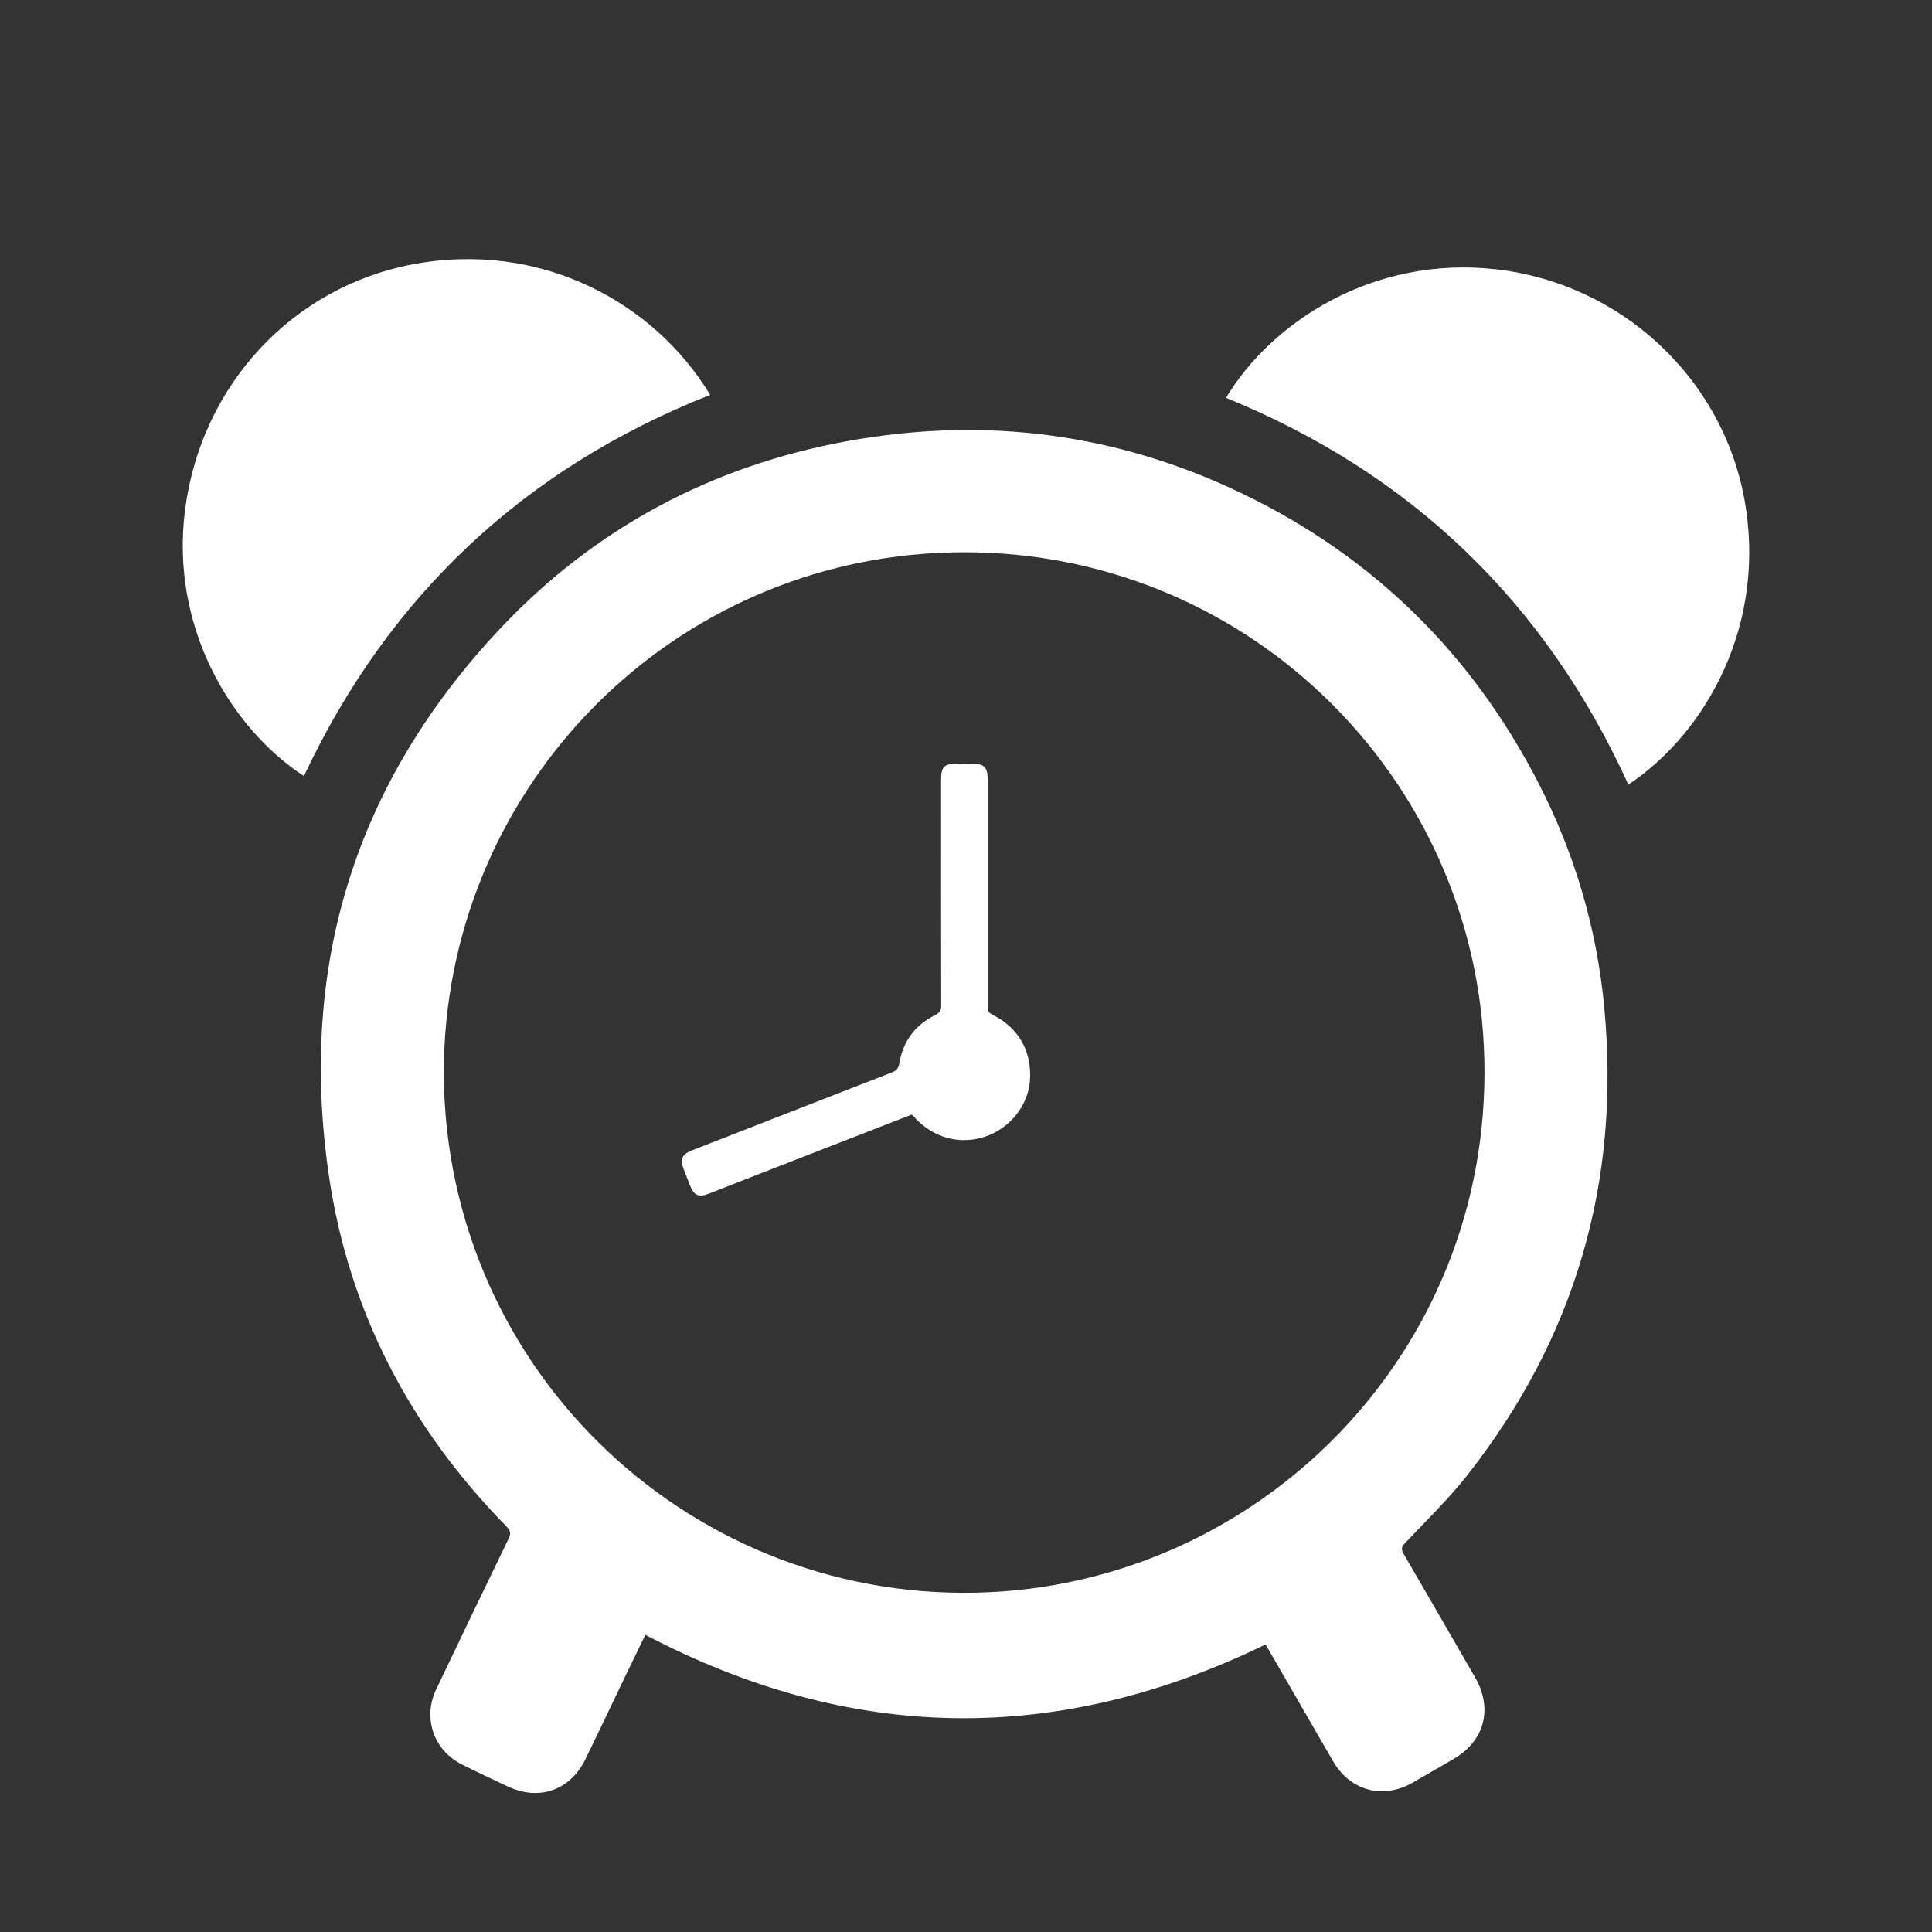
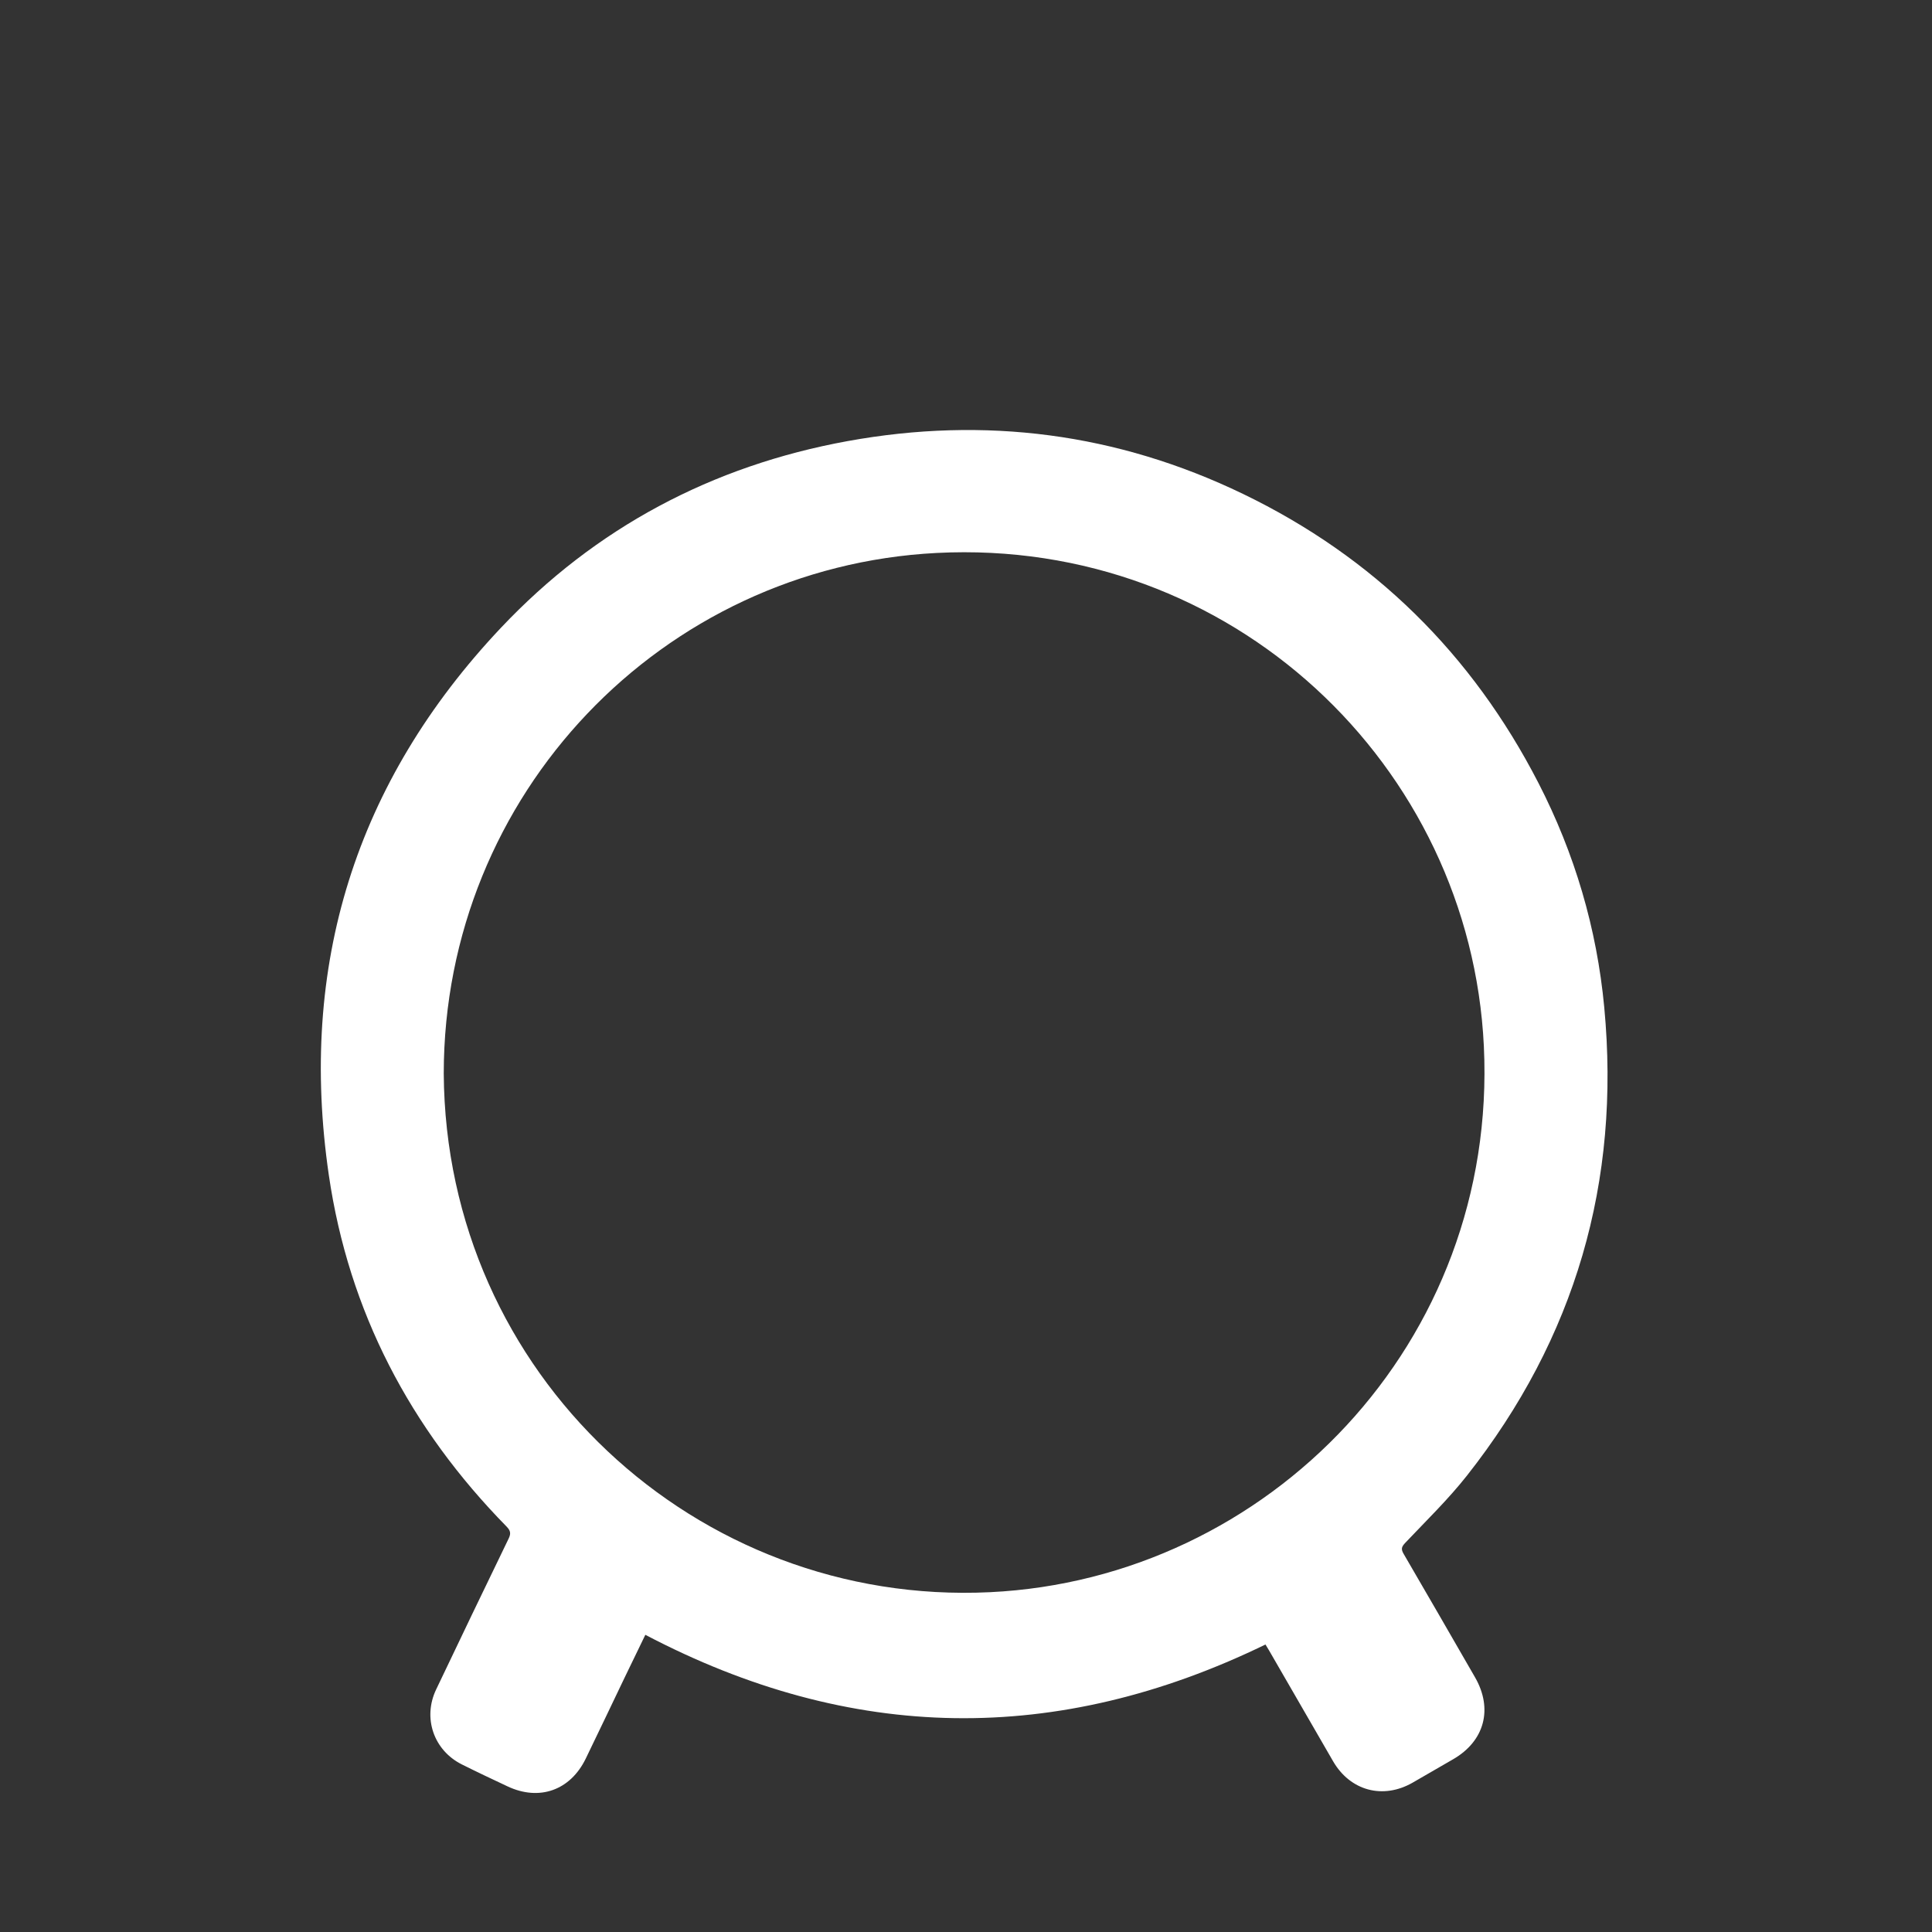
<svg xmlns="http://www.w3.org/2000/svg" width="148" height="148" viewBox="0 0 148 148" fill="none">
  <rect x="0" y="0" width="148" height="148" fill="#333333" stroke="none" />
  <path d="M96.941 125.977C80.98 133.736 65.191 133.506 49.436 125.234C48.931 126.277 48.395 127.377 47.865 128.478C46.867 130.557 45.88 132.642 44.872 134.715C43.689 137.152 41.312 137.992 38.875 136.842C37.706 136.293 36.536 135.741 35.381 135.163C33.222 134.082 32.37 131.603 33.41 129.422C35.249 125.563 37.098 121.711 38.963 117.865C39.153 117.475 39.109 117.253 38.807 116.943C31.42 109.415 26.718 100.463 25.191 90.029C22.842 73.985 27.222 59.907 38.371 48.094C45.61 40.426 54.55 35.68 64.925 33.791C75.437 31.878 85.584 33.183 95.222 37.837C105.233 42.669 112.768 50.1 117.852 59.981C120.628 65.379 122.324 71.118 122.893 77.165C124.155 90.519 120.68 102.508 112.37 113.045C110.933 114.866 109.25 116.498 107.65 118.187C107.364 118.489 107.308 118.665 107.524 119.032C109.359 122.175 111.173 125.334 112.992 128.486C114.385 130.901 113.73 133.37 111.323 134.763C110.289 135.361 109.258 135.959 108.222 136.555C105.943 137.864 103.432 137.19 102.115 134.911C100.481 132.089 98.852 129.262 97.219 126.437C97.121 126.265 97.015 126.099 96.939 125.973L96.941 125.977ZM33.993 82.231C34.135 105.289 53.335 123.055 75.838 121.969C97.153 120.942 114.759 102.86 113.67 80.14C112.638 58.624 94.332 41.198 71.746 42.359C50.71 43.441 34.007 60.825 33.993 82.233V82.231Z" fill="white" />
-   <path d="M54.402 30.252C40.146 35.889 29.791 45.621 23.282 59.448C17.752 55.846 12.995 48.068 14.184 39C15.435 29.464 22.422 22.003 31.572 20.258C41.324 18.397 50.08 23.097 54.402 30.252Z" fill="white" />
-   <path d="M124.74 60.105C118.389 46.147 108.118 36.267 93.918 30.478C97.412 24.655 105.223 19.551 114.641 20.634C124.166 21.732 131.883 28.907 133.61 38.149C135.411 47.784 130.715 56.127 124.74 60.105Z" fill="white" />
-   <path d="M69.835 85.383C66.031 86.864 62.237 88.341 58.442 89.819C57.073 90.352 55.706 90.892 54.334 91.426C53.513 91.746 53.173 91.598 52.851 90.788C52.689 90.382 52.527 89.975 52.373 89.567C52.075 88.775 52.241 88.425 53.059 88.105C58.131 86.124 63.2 84.141 68.276 82.17C68.638 82.03 68.826 81.878 68.898 81.44C69.176 79.763 70.109 78.516 71.635 77.76C72.006 77.576 72.1 77.384 72.1 77.002C72.088 71.249 72.092 65.494 72.092 59.74C72.092 58.741 72.328 58.503 73.316 58.501C73.754 58.501 74.191 58.495 74.629 58.501C75.335 58.513 75.633 58.813 75.657 59.526C75.663 59.686 75.657 59.844 75.657 60.004C75.657 65.659 75.657 71.313 75.657 76.968C75.657 77.282 75.635 77.538 76.027 77.732C78.048 78.736 79.061 80.561 78.897 82.788C78.757 84.687 77.368 86.428 75.483 87.066C73.494 87.737 71.421 87.15 69.977 85.508C69.951 85.478 69.919 85.457 69.835 85.381V85.383Z" fill="white" />
</svg>